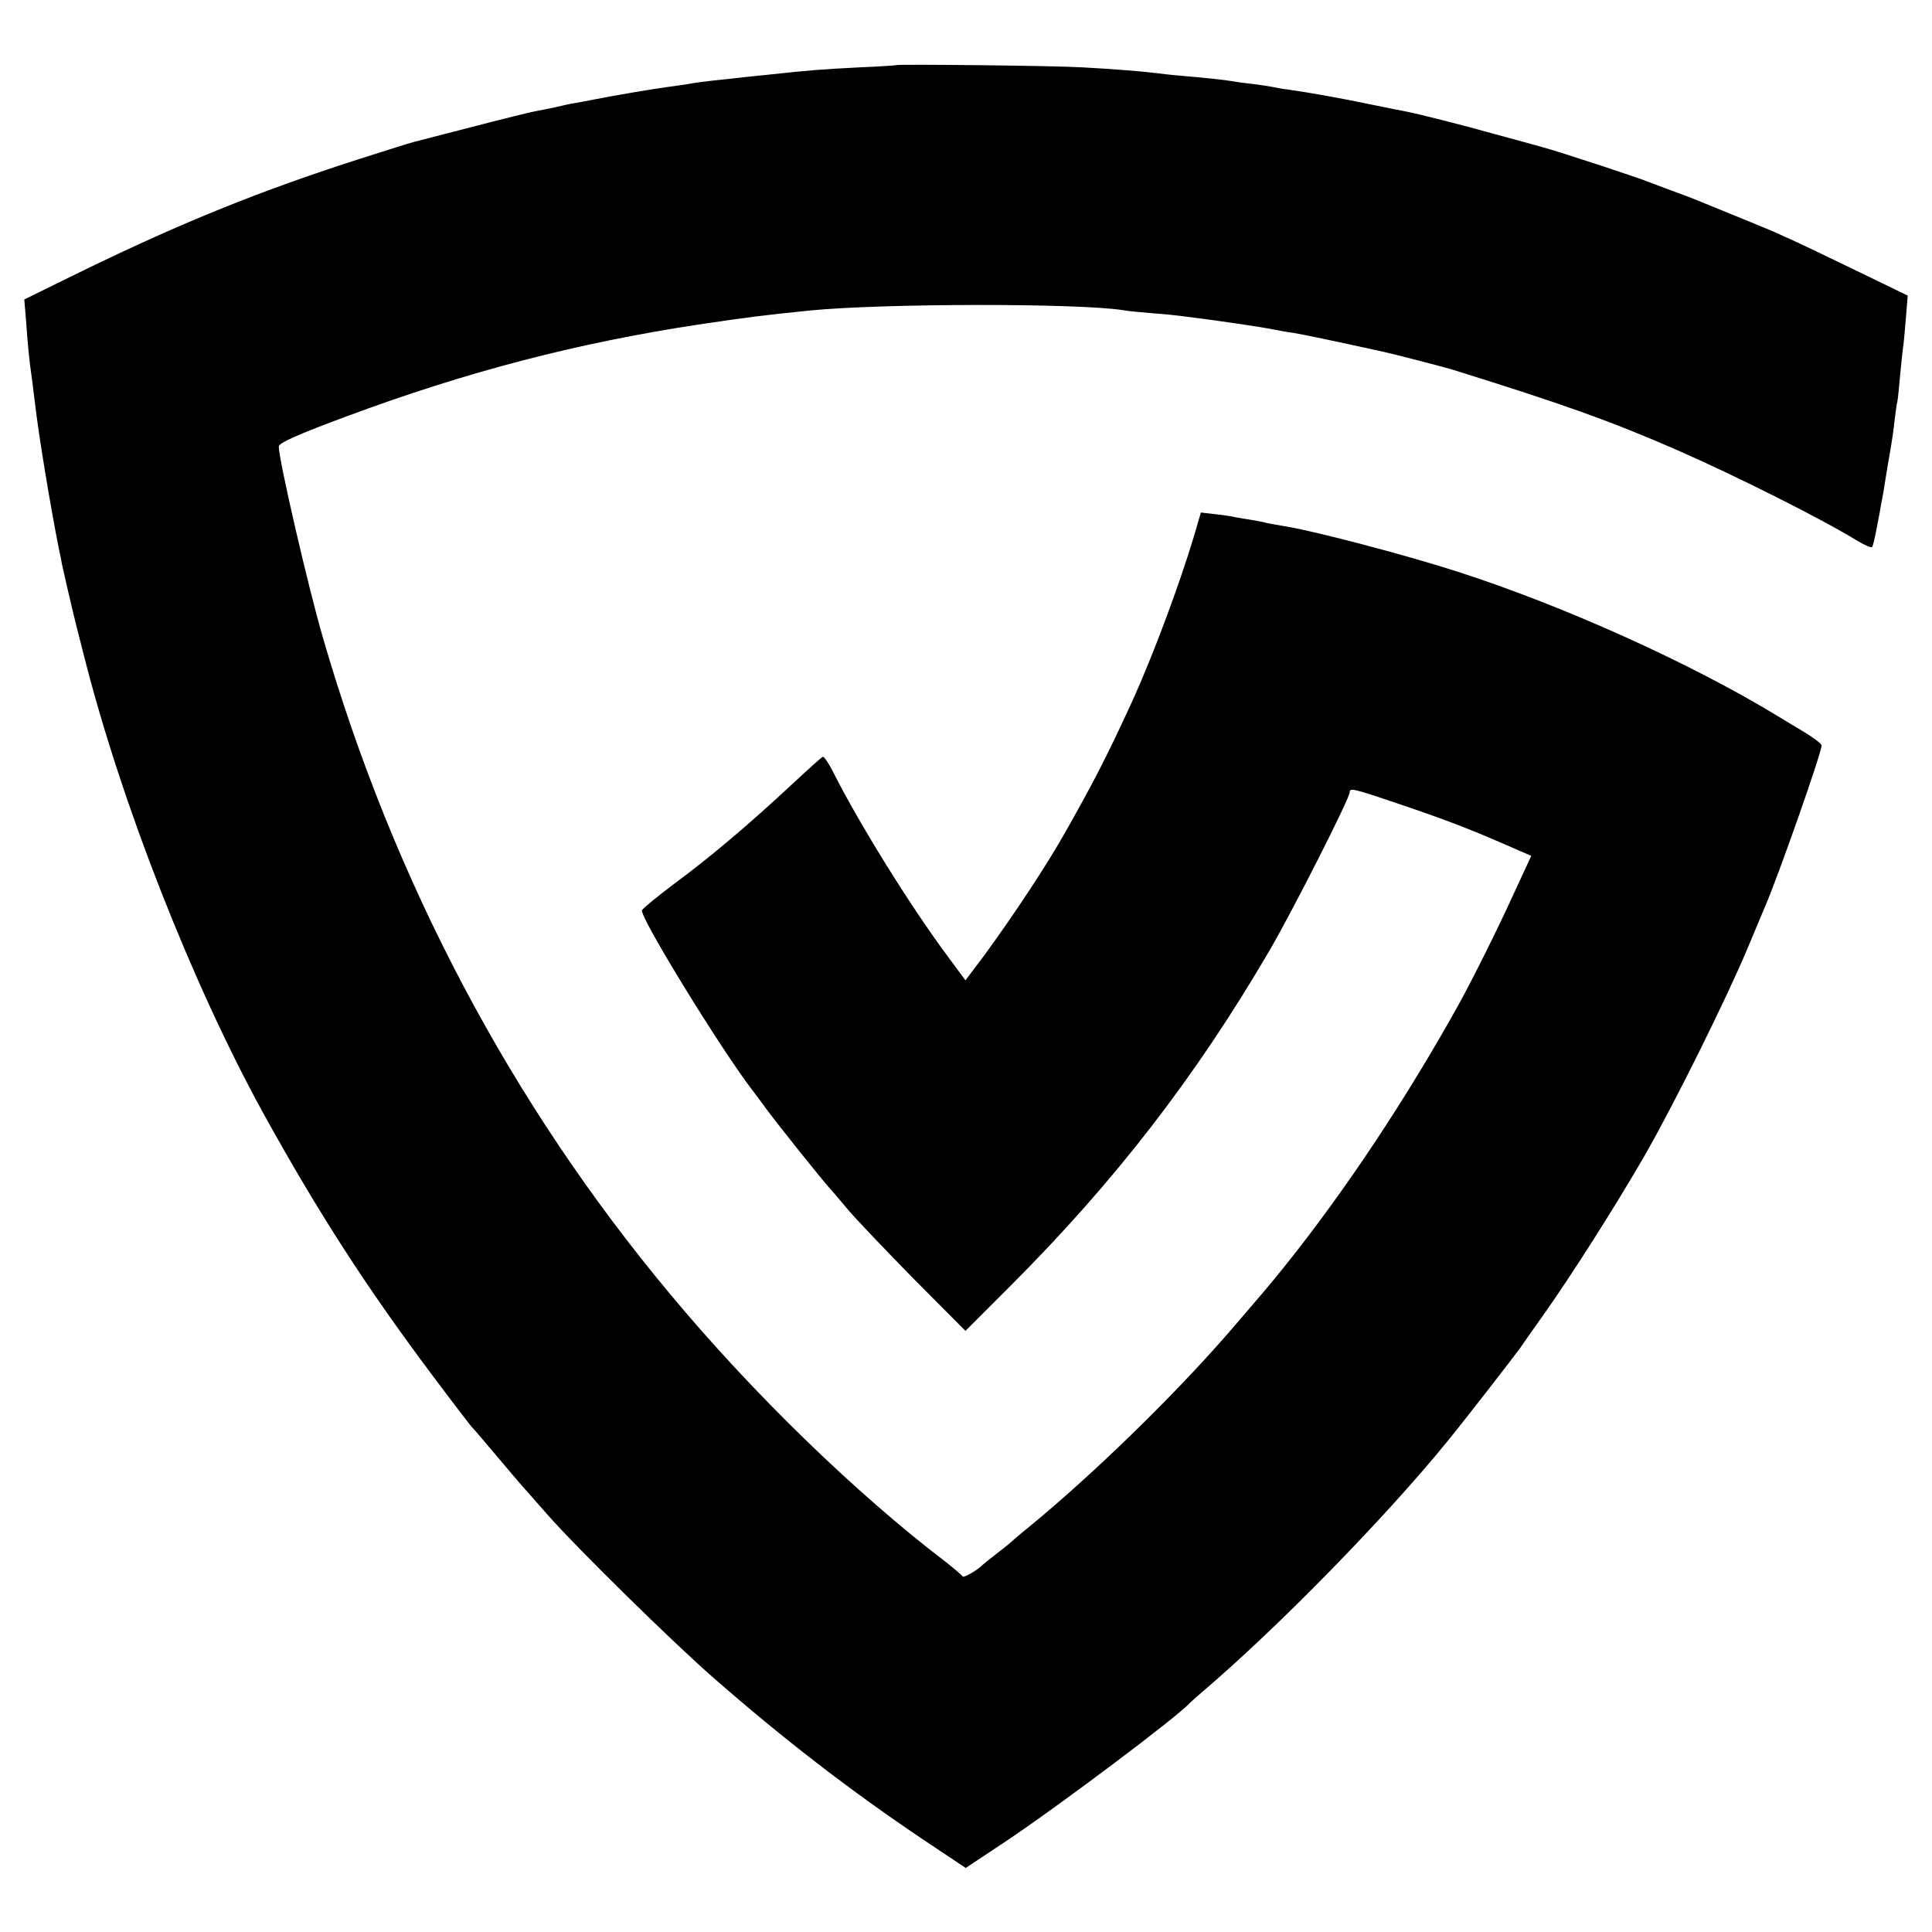
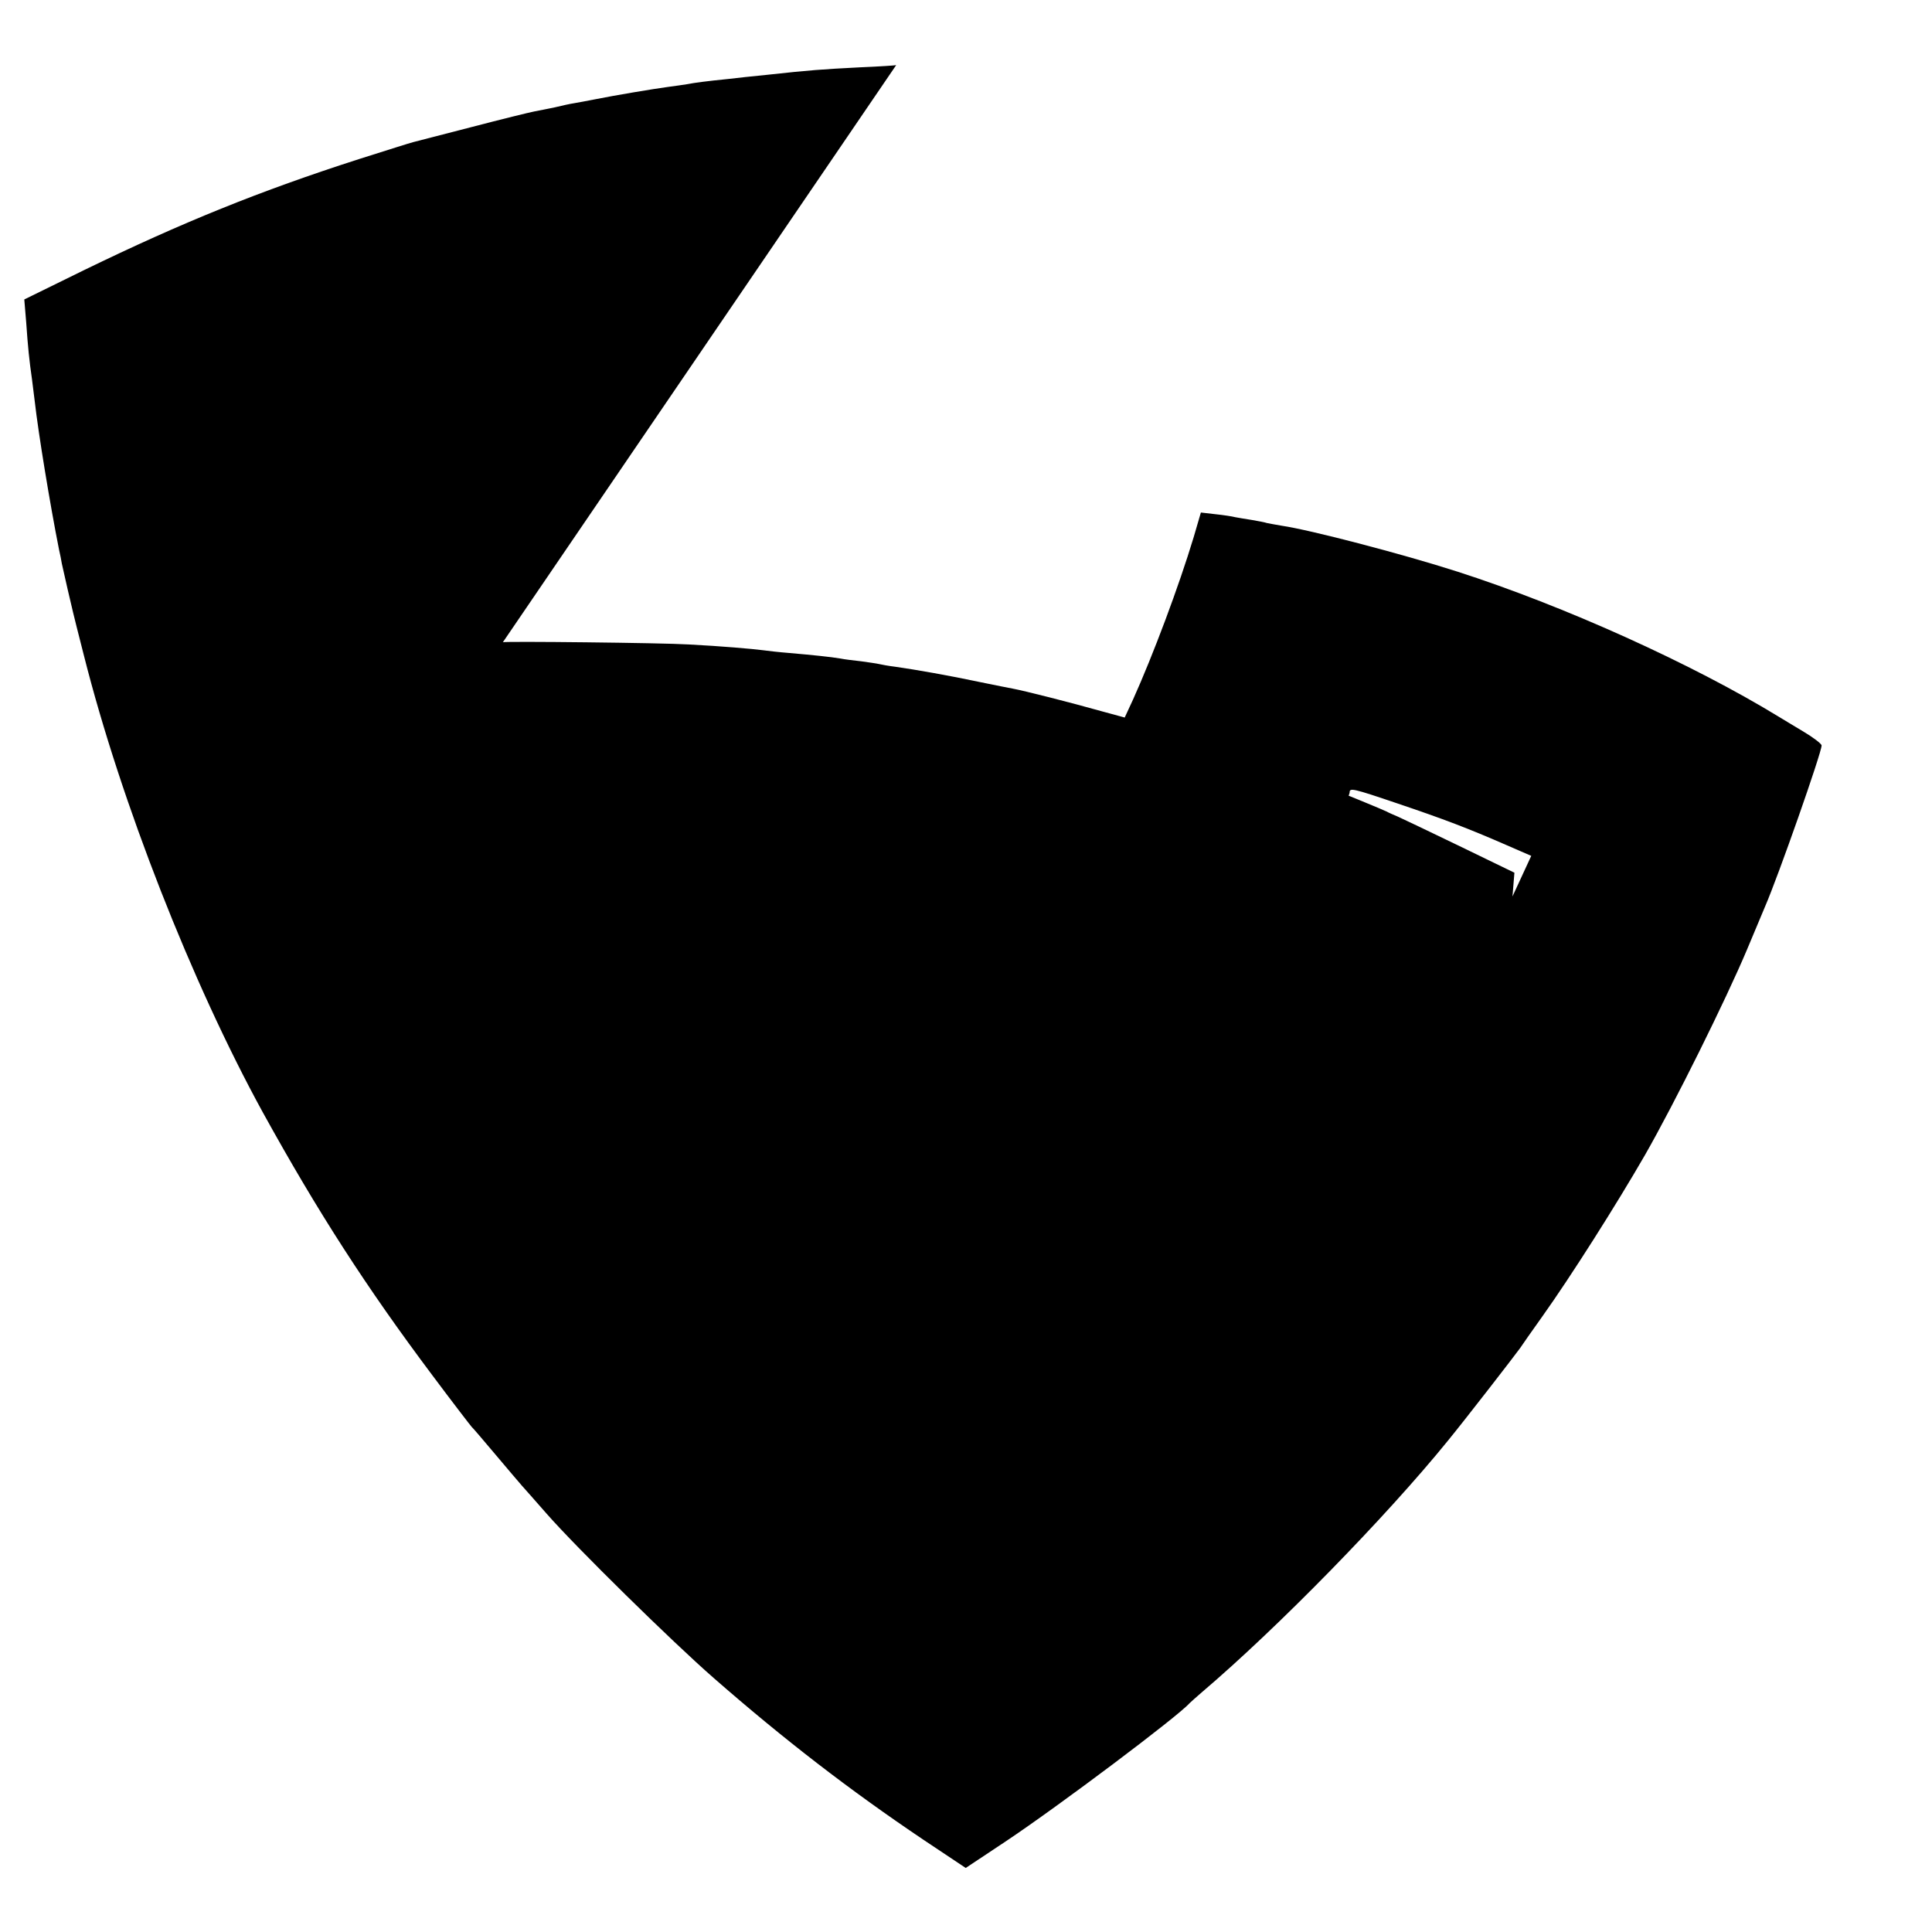
<svg xmlns="http://www.w3.org/2000/svg" version="1.0" width="700pt" height="700pt" viewBox="0 0 700 700" preserveAspectRatio="xMidYMid meet">
  <g transform="translate(0,700) scale(0.1,-0.1)" fill="#000000" stroke="none">
-     <path d="M3247 6764 c-1 -1 -60 -5 -132 -8 -136 -7 -180 -10 -335 -27 -52 -5 -115 -12 -140 -15 -80 -8 -125 -14 -150 -19 -14 -2 -45 -7 -70 -10 -53 -7 -195 -31 -265 -45 -27 -5 -61 -12 -75 -14 -14 -2 -45 -9 -70 -15 -25 -5 -58 -12 -75 -15 -16 -3 -118 -28 -225 -56 -107 -28 -203 -52 -213 -55 -9 -2 -97 -30 -195 -61 -361 -116 -642 -230 -996 -402 l-218 -107 7 -84 c6 -87 11 -137 21 -206 3 -22 7 -58 10 -80 13 -115 55 -371 88 -537 4 -16 8 -38 10 -50 3 -13 12 -54 21 -93 9 -38 18 -77 20 -85 2 -8 19 -78 39 -155 135 -534 391 -1186 648 -1655 201 -364 376 -635 616 -955 74 -99 138 -182 141 -185 4 -3 42 -48 86 -100 44 -52 87 -103 96 -113 8 -9 49 -55 90 -102 108 -123 454 -463 604 -594 256 -224 495 -408 761 -587 l153 -102 143 95 c195 130 627 455 668 502 3 3 23 21 45 40 274 233 667 635 891 911 67 82 241 307 262 336 7 11 43 62 80 114 102 143 269 406 372 585 106 185 294 564 370 745 29 69 58 139 65 155 49 113 205 558 205 584 0 6 -30 29 -67 51 -38 23 -77 46 -88 53 -314 192 -779 402 -1165 526 -199 64 -533 151 -635 166 -22 4 -47 8 -55 10 -8 3 -32 7 -54 11 -21 3 -48 8 -60 10 -11 3 -44 8 -73 11 l-52 6 -26 -89 c-54 -179 -147 -427 -220 -589 -90 -196 -137 -289 -244 -478 -67 -120 -190 -305 -293 -446 l-70 -93 -65 88 c-136 183 -323 484 -417 672 -15 29 -31 52 -35 50 -5 -2 -57 -49 -117 -105 -154 -143 -291 -259 -421 -355 -61 -46 -114 -89 -117 -96 -10 -22 289 -509 403 -656 14 -19 35 -46 46 -62 42 -57 197 -251 230 -288 6 -6 35 -40 65 -76 30 -36 139 -150 241 -254 l187 -188 164 164 c377 377 670 756 937 1213 82 140 291 552 291 574 0 17 11 15 173 -40 169 -57 258 -91 393 -150 l92 -40 -68 -147 c-56 -123 -152 -315 -198 -397 -186 -334 -403 -662 -621 -935 -47 -60 -115 -139 -216 -256 -200 -229 -485 -506 -715 -695 -36 -29 -67 -56 -70 -59 -3 -3 -25 -21 -50 -40 -25 -19 -47 -37 -50 -40 -17 -18 -69 -48 -72 -42 -2 4 -30 28 -63 54 -324 247 -698 610 -996 968 -578 692 -1004 1498 -1260 2383 -54 186 -159 642 -159 689 0 13 69 44 250 111 434 161 830 264 1270 331 181 27 238 34 405 51 266 26 971 27 1135 1 14 -3 61 -7 105 -11 44 -3 91 -8 105 -10 122 -15 294 -40 340 -50 14 -3 43 -8 65 -11 32 -5 138 -27 329 -69 37 -8 222 -56 251 -65 398 -124 569 -185 810 -290 214 -94 526 -250 657 -331 26 -15 49 -25 51 -21 4 6 12 41 23 102 2 8 6 31 9 50 8 39 11 59 19 110 3 19 8 49 11 65 12 69 15 92 20 136 3 26 7 56 10 67 2 10 6 55 10 98 4 43 9 86 10 95 2 8 6 54 10 102 l7 86 -198 96 c-110 53 -210 101 -224 107 -14 6 -33 14 -42 19 -14 7 -116 49 -308 127 -14 6 -52 20 -85 32 -33 12 -69 26 -80 30 -32 14 -325 110 -380 125 -27 8 -106 29 -175 48 -121 34 -283 75 -326 83 -12 2 -66 13 -120 24 -108 23 -233 45 -304 55 -25 3 -52 8 -60 10 -8 2 -37 6 -65 10 -27 3 -61 7 -75 10 -35 6 -104 13 -185 20 -38 3 -81 8 -95 10 -38 5 -153 15 -270 21 -97 6 -668 12 -673 8z" />
+     <path d="M3247 6764 c-1 -1 -60 -5 -132 -8 -136 -7 -180 -10 -335 -27 -52 -5 -115 -12 -140 -15 -80 -8 -125 -14 -150 -19 -14 -2 -45 -7 -70 -10 -53 -7 -195 -31 -265 -45 -27 -5 -61 -12 -75 -14 -14 -2 -45 -9 -70 -15 -25 -5 -58 -12 -75 -15 -16 -3 -118 -28 -225 -56 -107 -28 -203 -52 -213 -55 -9 -2 -97 -30 -195 -61 -361 -116 -642 -230 -996 -402 l-218 -107 7 -84 c6 -87 11 -137 21 -206 3 -22 7 -58 10 -80 13 -115 55 -371 88 -537 4 -16 8 -38 10 -50 3 -13 12 -54 21 -93 9 -38 18 -77 20 -85 2 -8 19 -78 39 -155 135 -534 391 -1186 648 -1655 201 -364 376 -635 616 -955 74 -99 138 -182 141 -185 4 -3 42 -48 86 -100 44 -52 87 -103 96 -113 8 -9 49 -55 90 -102 108 -123 454 -463 604 -594 256 -224 495 -408 761 -587 l153 -102 143 95 c195 130 627 455 668 502 3 3 23 21 45 40 274 233 667 635 891 911 67 82 241 307 262 336 7 11 43 62 80 114 102 143 269 406 372 585 106 185 294 564 370 745 29 69 58 139 65 155 49 113 205 558 205 584 0 6 -30 29 -67 51 -38 23 -77 46 -88 53 -314 192 -779 402 -1165 526 -199 64 -533 151 -635 166 -22 4 -47 8 -55 10 -8 3 -32 7 -54 11 -21 3 -48 8 -60 10 -11 3 -44 8 -73 11 l-52 6 -26 -89 c-54 -179 -147 -427 -220 -589 -90 -196 -137 -289 -244 -478 -67 -120 -190 -305 -293 -446 l-70 -93 -65 88 c-136 183 -323 484 -417 672 -15 29 -31 52 -35 50 -5 -2 -57 -49 -117 -105 -154 -143 -291 -259 -421 -355 -61 -46 -114 -89 -117 -96 -10 -22 289 -509 403 -656 14 -19 35 -46 46 -62 42 -57 197 -251 230 -288 6 -6 35 -40 65 -76 30 -36 139 -150 241 -254 l187 -188 164 164 c377 377 670 756 937 1213 82 140 291 552 291 574 0 17 11 15 173 -40 169 -57 258 -91 393 -150 l92 -40 -68 -147 l7 86 -198 96 c-110 53 -210 101 -224 107 -14 6 -33 14 -42 19 -14 7 -116 49 -308 127 -14 6 -52 20 -85 32 -33 12 -69 26 -80 30 -32 14 -325 110 -380 125 -27 8 -106 29 -175 48 -121 34 -283 75 -326 83 -12 2 -66 13 -120 24 -108 23 -233 45 -304 55 -25 3 -52 8 -60 10 -8 2 -37 6 -65 10 -27 3 -61 7 -75 10 -35 6 -104 13 -185 20 -38 3 -81 8 -95 10 -38 5 -153 15 -270 21 -97 6 -668 12 -673 8z" />
  </g>
</svg>